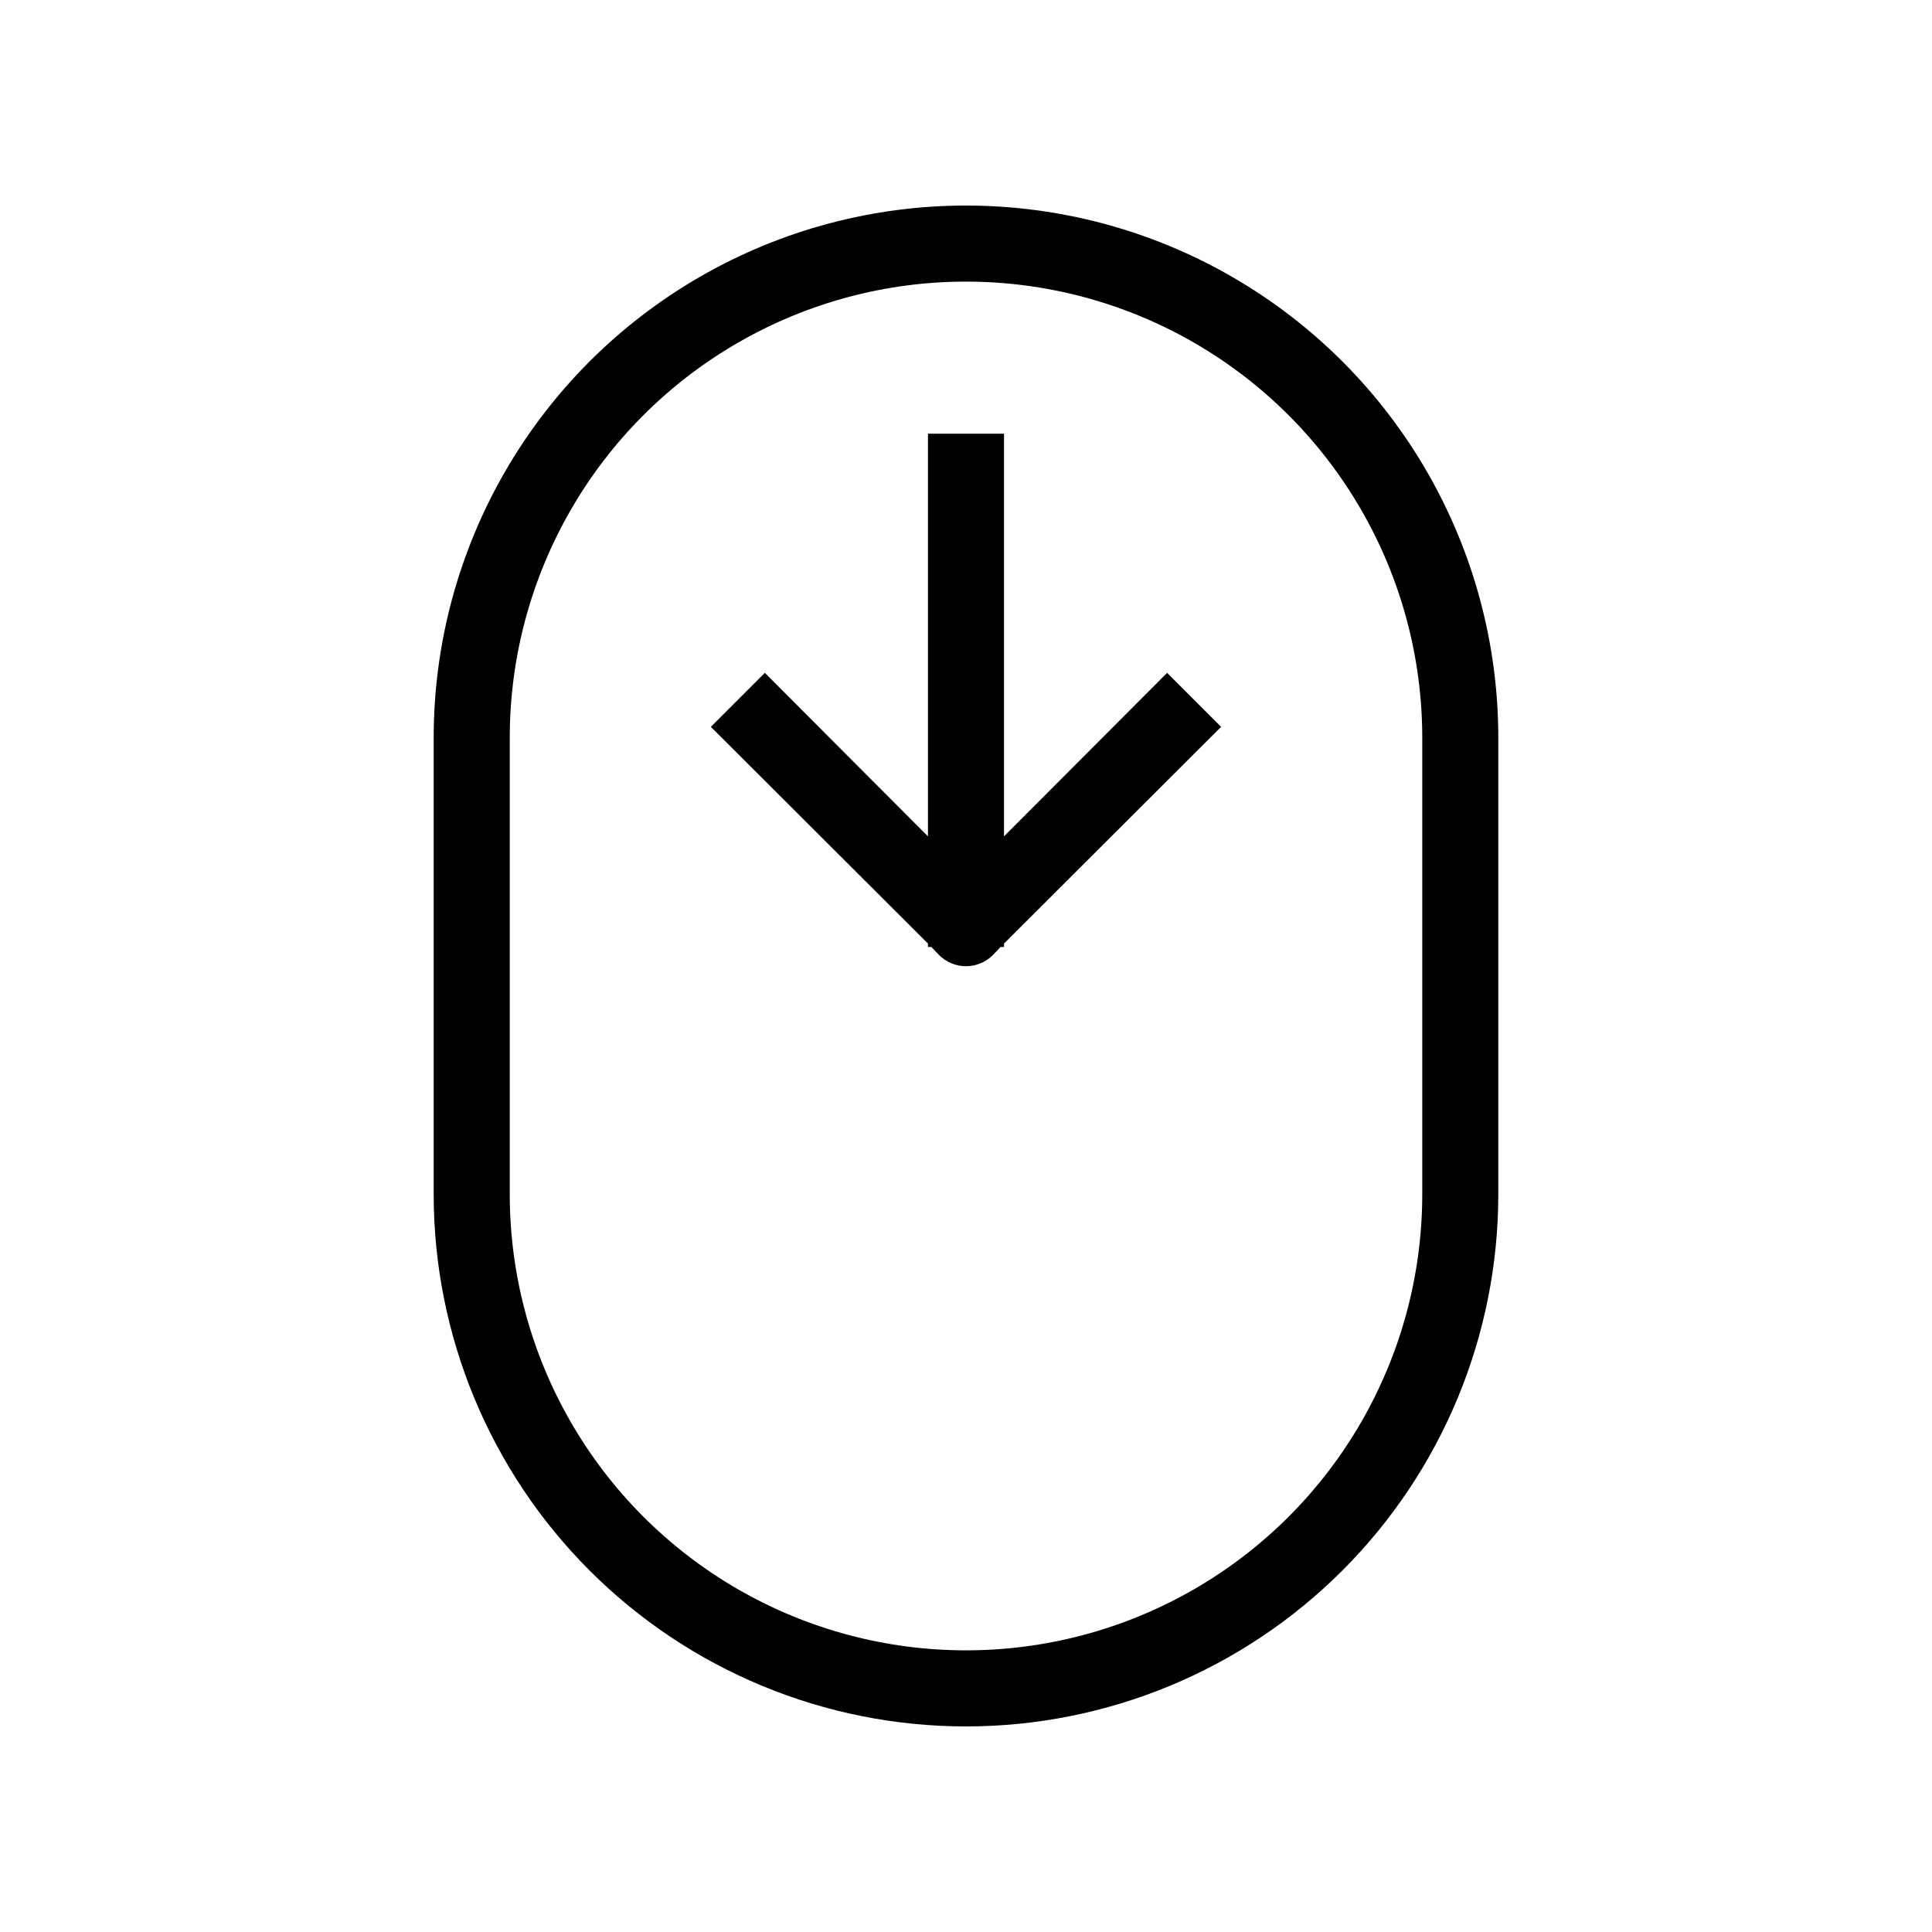
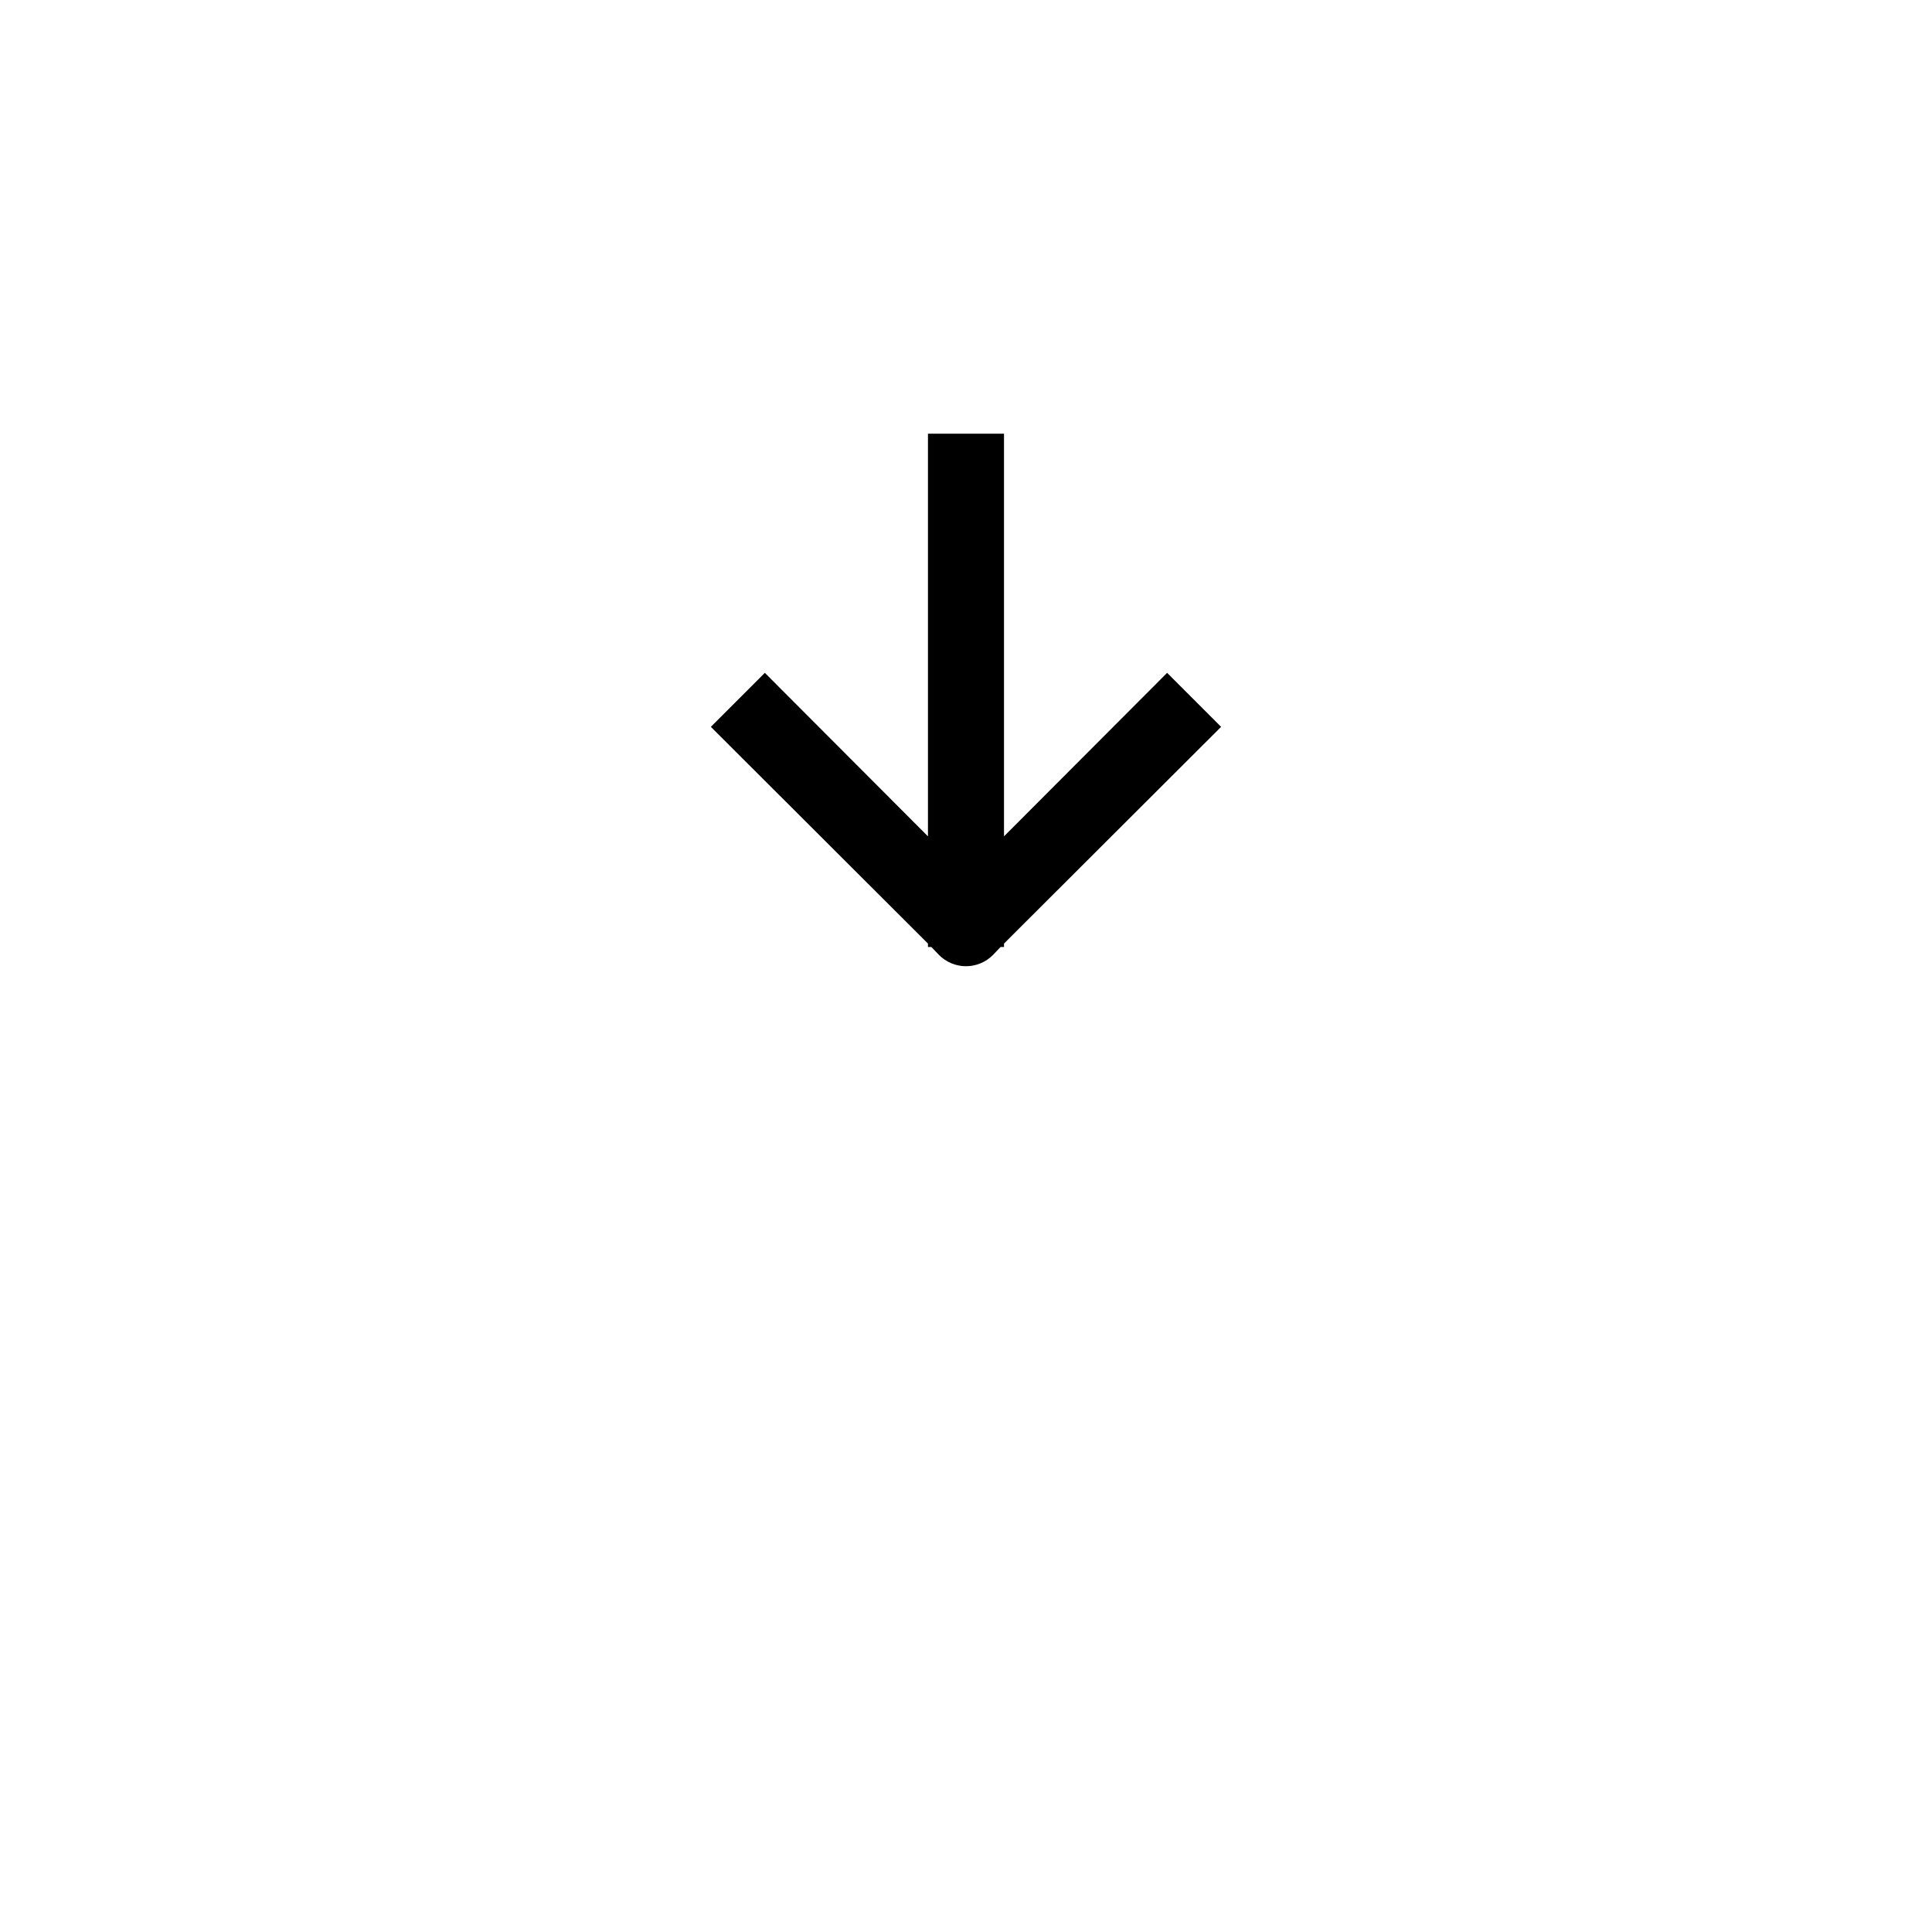
<svg xmlns="http://www.w3.org/2000/svg" fill="#000000" width="800px" height="800px" version="1.1" viewBox="144 144 512 512">
  <g>
-     <path d="m400 601.52c37.41 0 73.293-14.863 99.746-41.32 26.457-26.453 41.32-62.336 41.32-99.746v-120.91c0-50.398-26.887-96.969-70.535-122.17-43.645-25.199-97.418-25.199-141.07 0-43.645 25.199-70.531 71.77-70.531 122.17v120.91c0 37.41 14.859 73.293 41.316 99.746 26.453 26.457 62.336 41.32 99.75 41.32zm-120.91-261.98c0-43.199 23.043-83.117 60.457-104.71 37.41-21.602 83.5-21.602 120.91 0 37.41 21.598 60.457 61.516 60.457 104.71v120.91c0 43.195-23.047 83.113-60.457 104.71-37.414 21.598-83.504 21.598-120.91 0-37.414-21.602-60.457-61.52-60.457-104.71z" />
    <path d="m389.92 394.96h0.906l2.016 2.117c1.895 1.906 4.469 2.981 7.156 2.981 2.684 0 5.262-1.074 7.152-2.981l2.016-2.117h0.906v-0.906l57.535-57.434-14.309-14.309-43.227 43.328v-106.71h-20.152v106.71l-43.227-43.328-14.309 14.309 57.535 57.434z" />
  </g>
</svg>